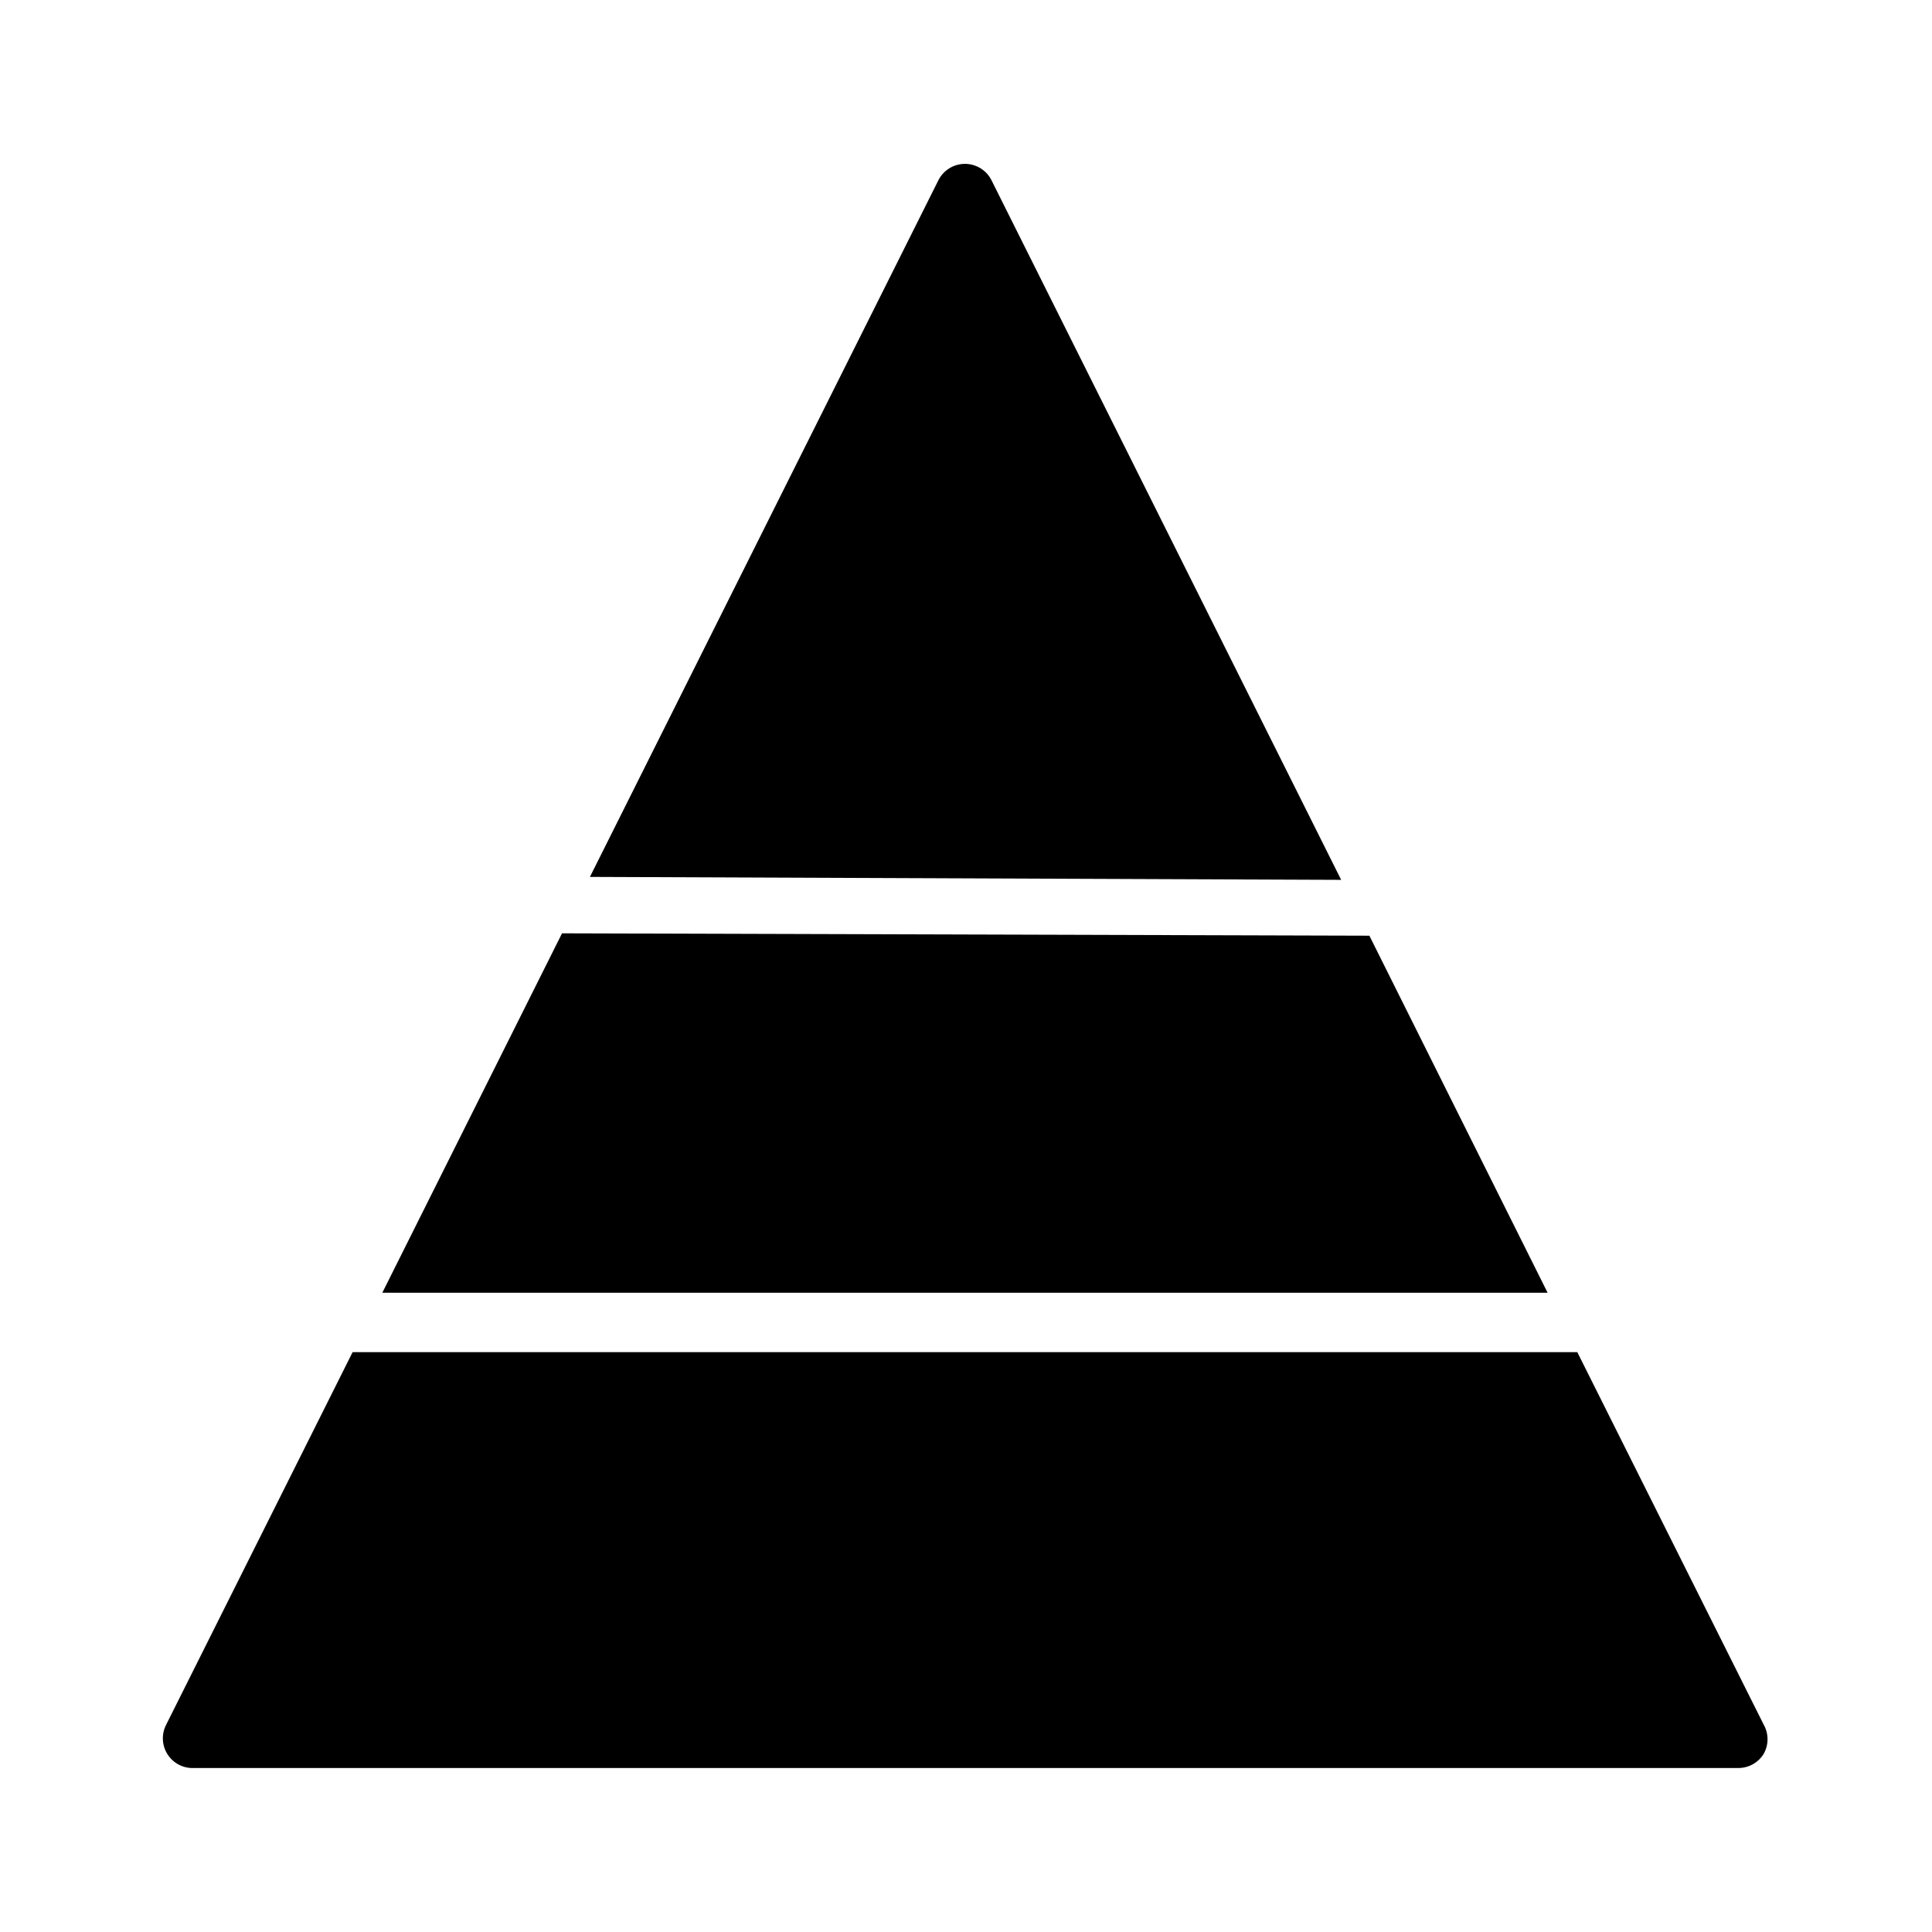
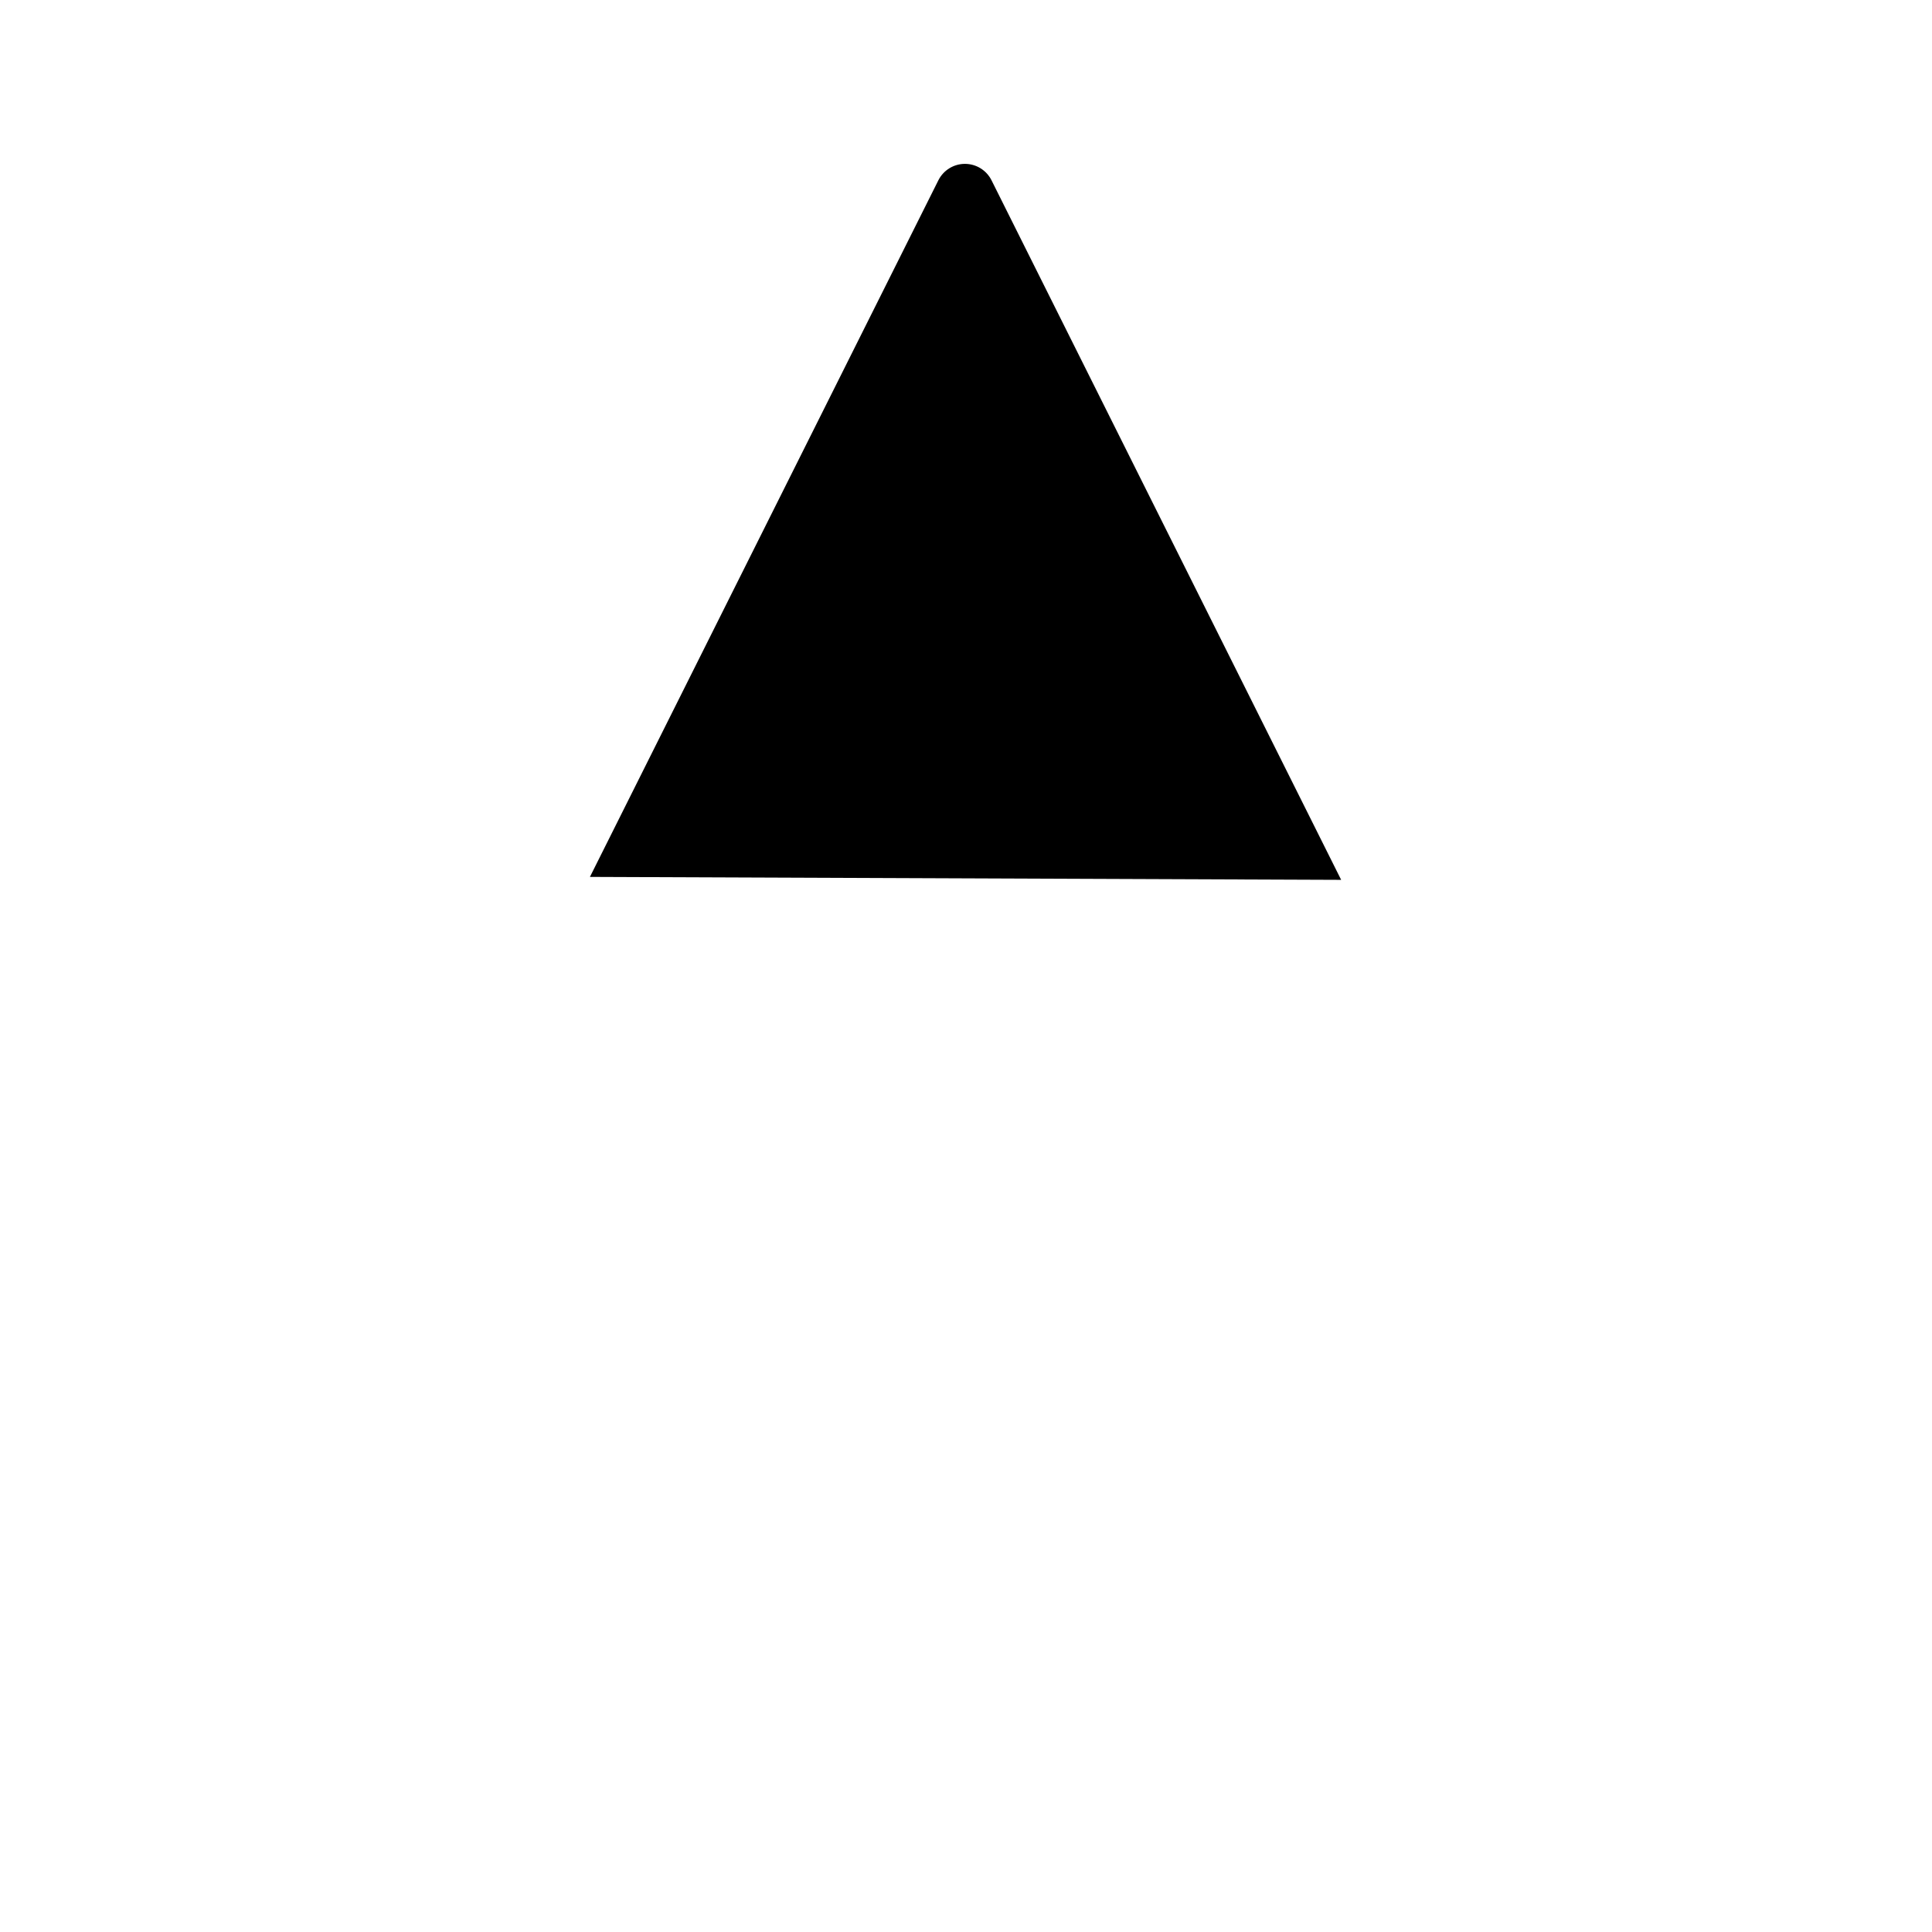
<svg xmlns="http://www.w3.org/2000/svg" fill="#000000" width="800px" height="800px" version="1.1" viewBox="144 144 512 512">
  <g>
-     <path d="m554.13 486.59-47.23-94.621-213.96-0.629-47.625 95.25z" />
-     <path d="m611.44 601.13-49.438-98.793h-324.56l-49.438 98.793c-1.254 2.488-1.102 5.453 0.402 7.797 1.504 2.348 4.137 3.723 6.918 3.617h409.35c2.719 0.004 5.25-1.395 6.691-3.699 1.371-2.383 1.398-5.305 0.078-7.715z" />
    <path d="m499.42 377.17-92.652-185.38c-1.332-2.672-4.062-4.363-7.047-4.363s-5.715 1.691-7.047 4.363l-92.336 184.6z" />
  </g>
</svg>